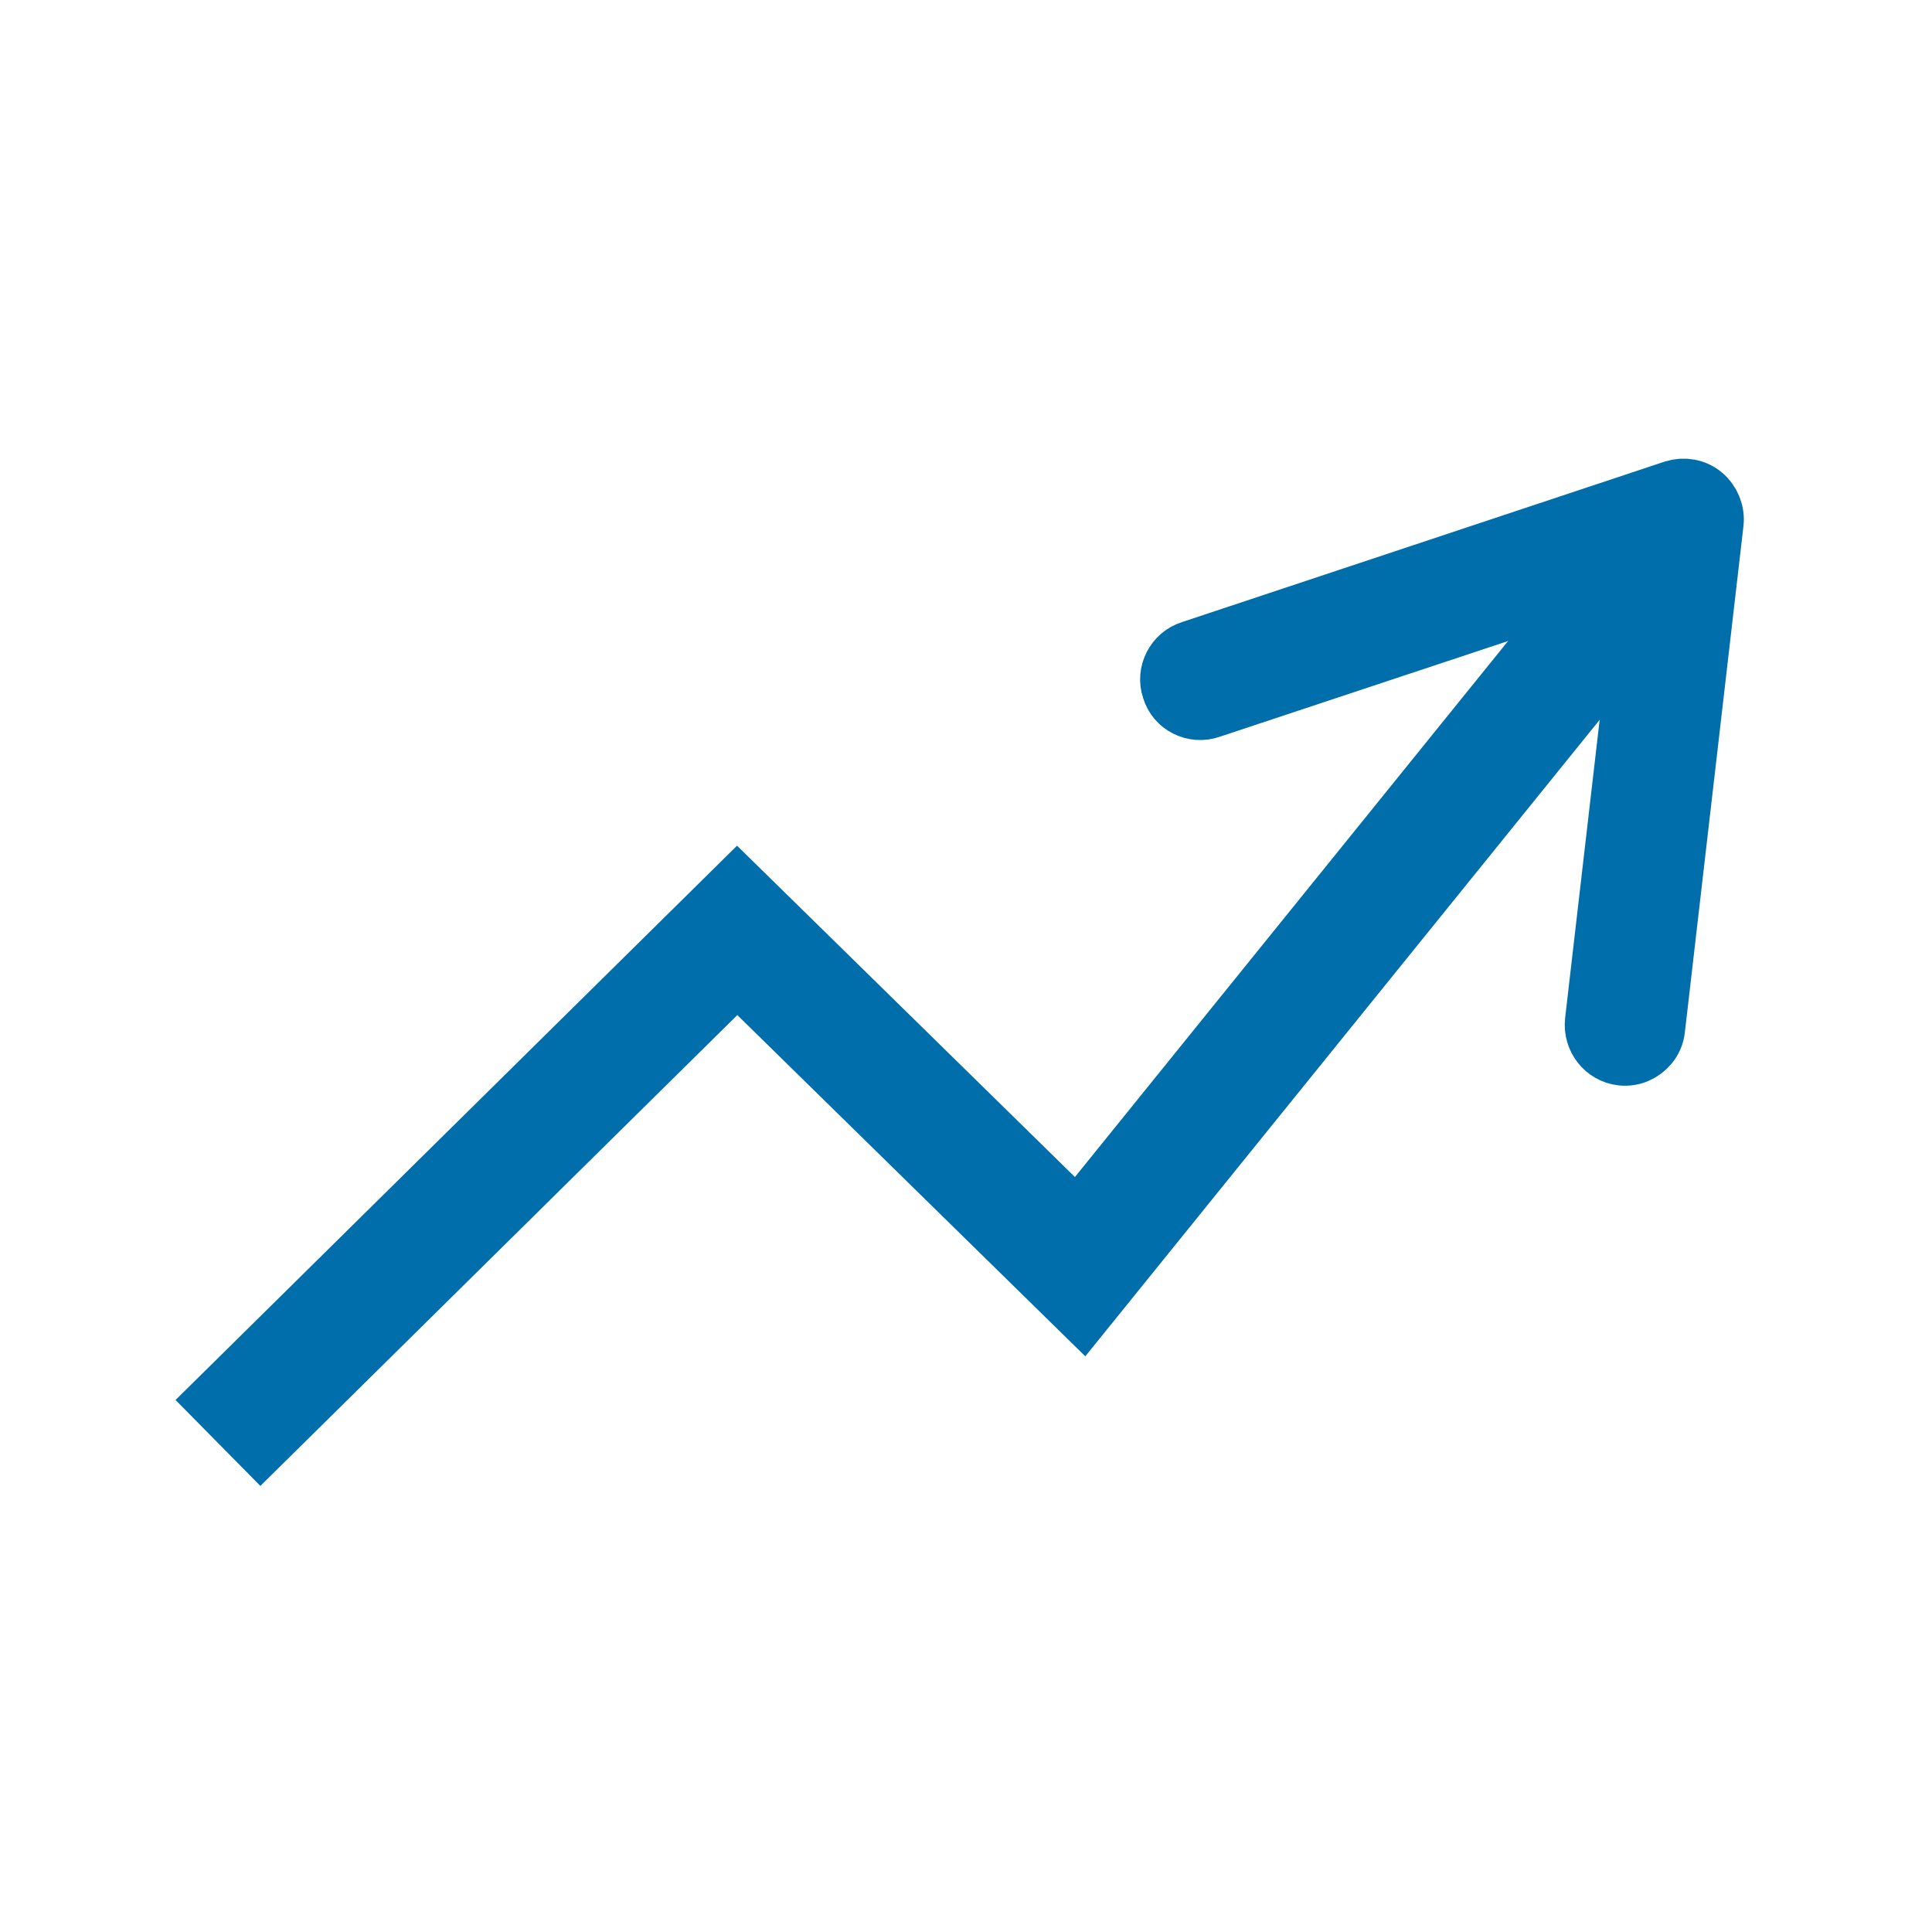
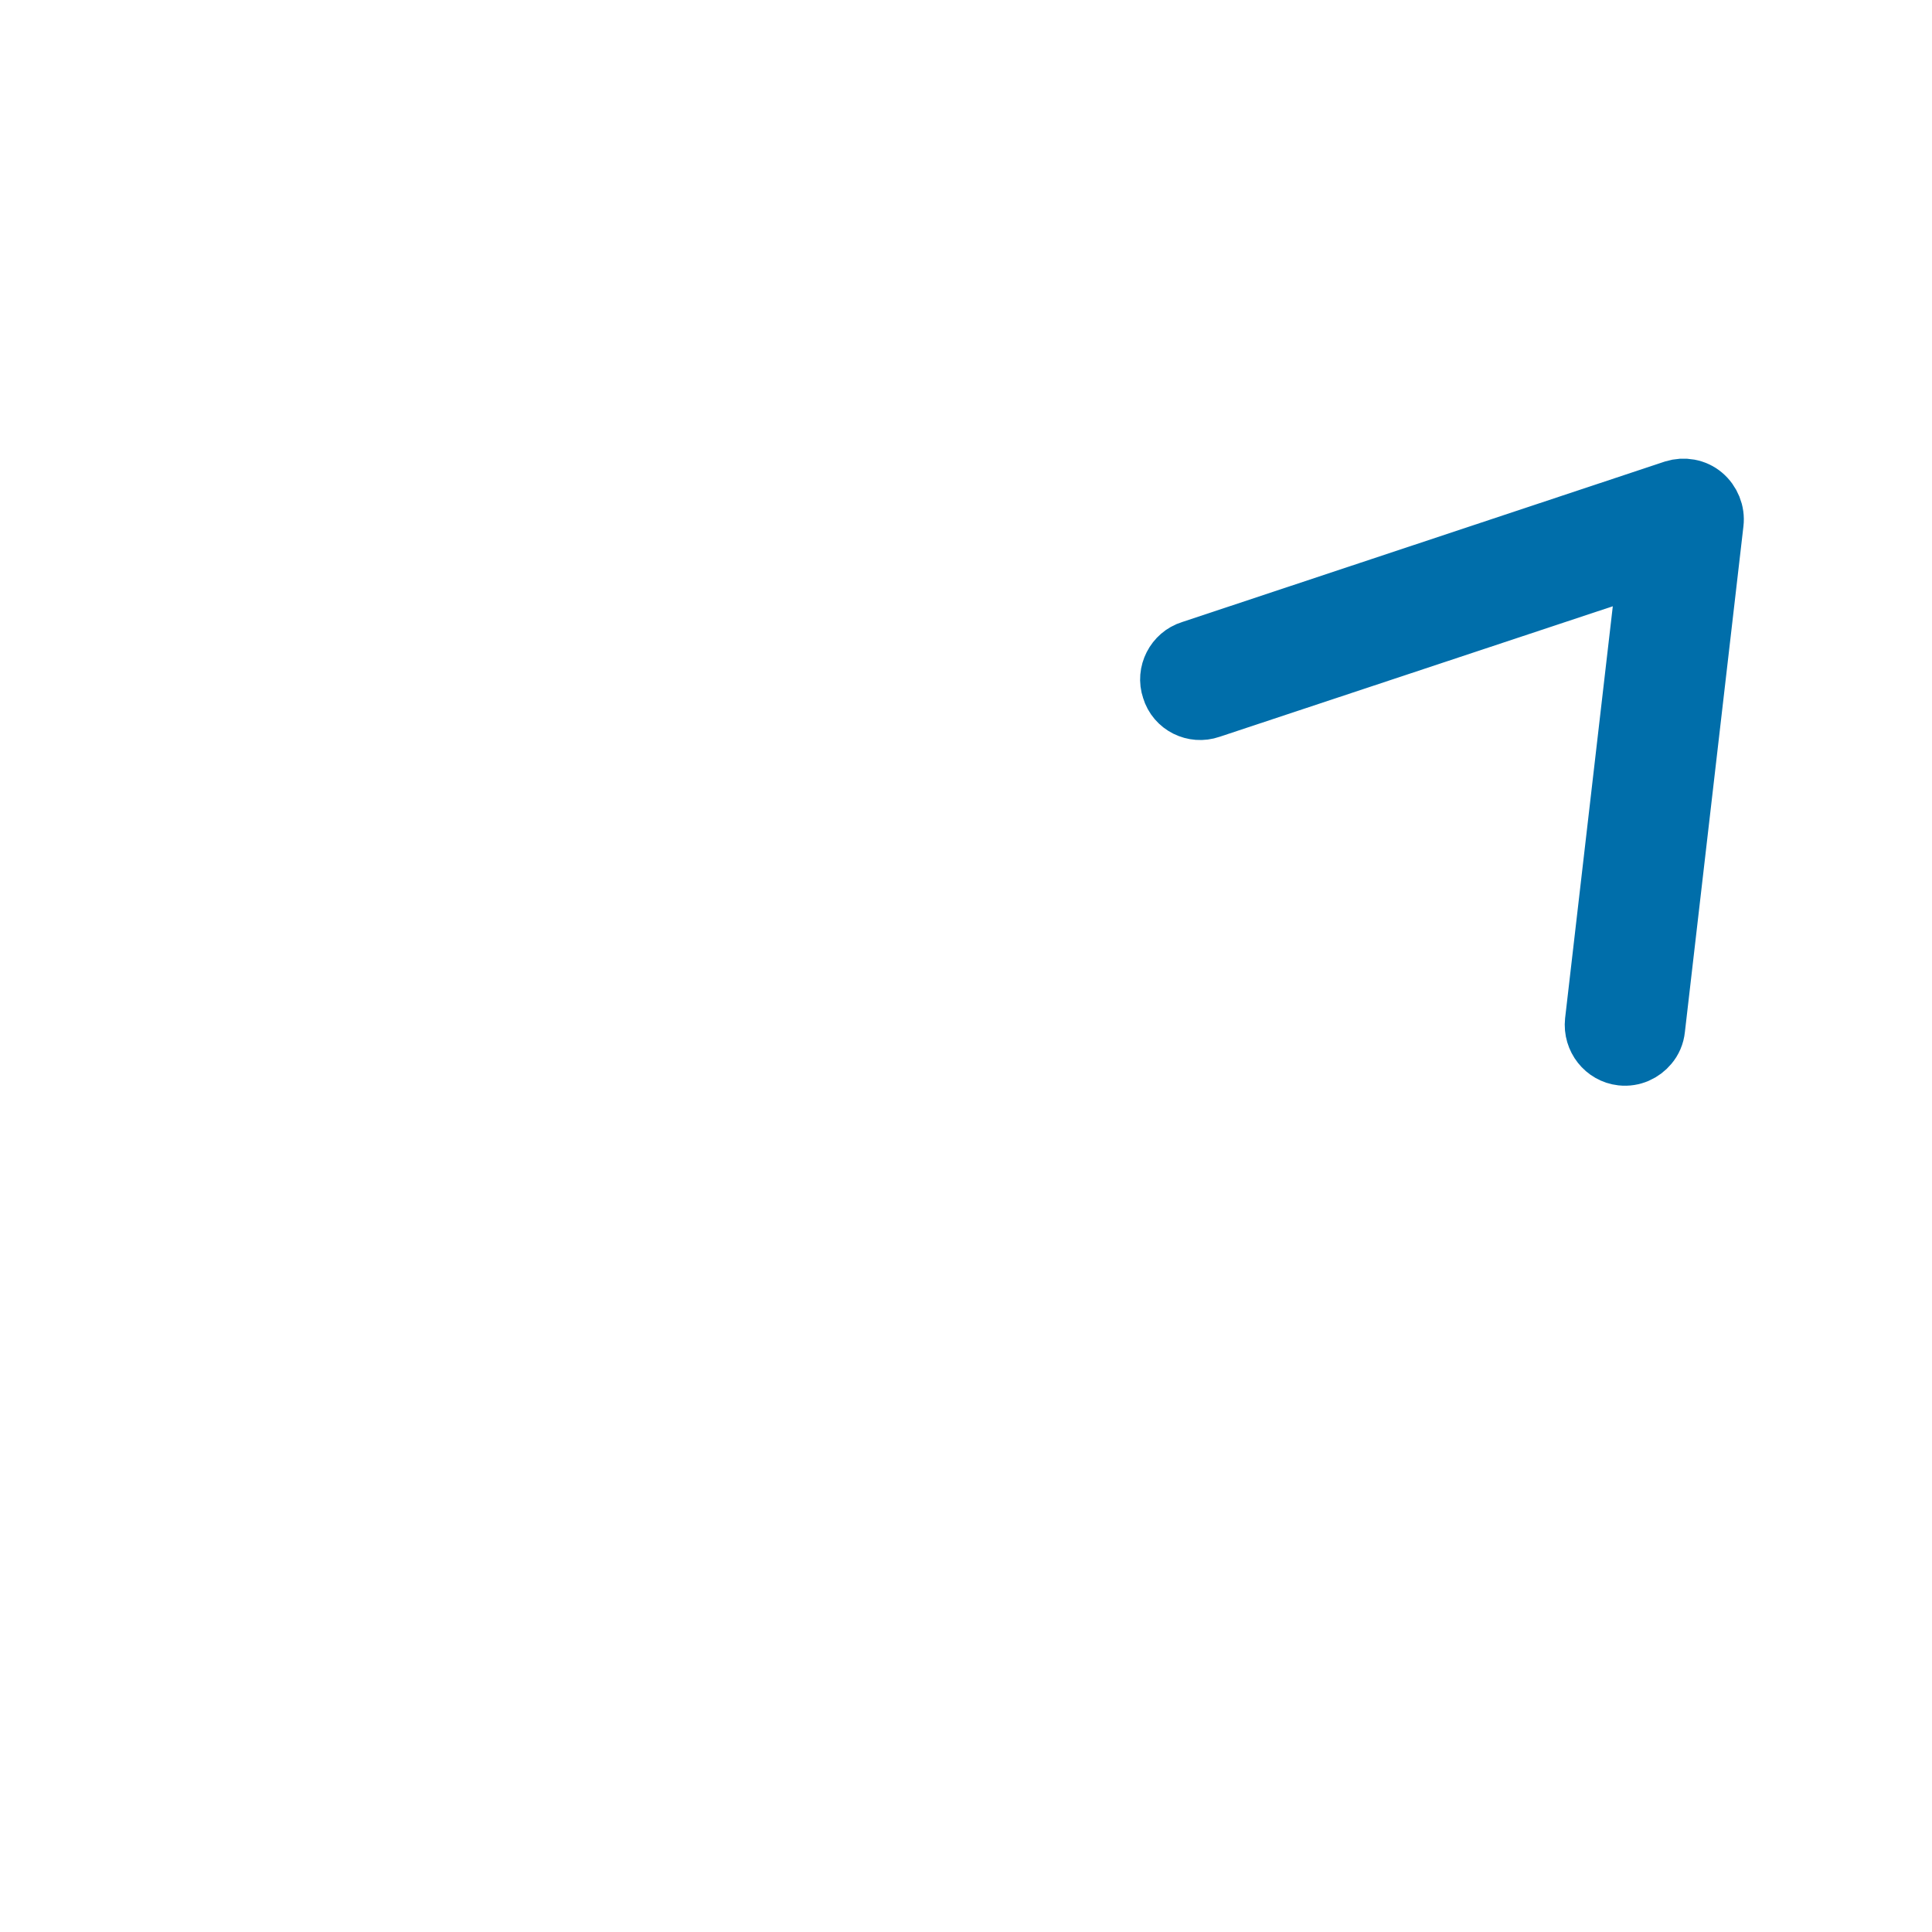
<svg xmlns="http://www.w3.org/2000/svg" version="1.1" x="0px" y="0px" width="32px" height="32px" viewBox="0 0 32 32" enable-background="new 0 0 32 32" xml:space="preserve">
  <g id="Calque_1">
    <g id="Calque_1_1_">
-       <path d="M13.57,12" />
-       <path fill="none" d="M0,0h32v32H0V0z" />
      <path fill="none" d="M0,0h32v32H0V0z" />
      <path fill="none" d="M0,0h32v32H0V0z" />
      <path fill="none" d="M0,0h32v32H0V0z" />
    </g>
  </g>
  <g id="Calque_3">
    <g>
-       <polyline fill="none" stroke="#006EAA" stroke-width="2" stroke-miterlimit="10" points="3.61,23.9 12.21,15.41 17.89,20.98     27.45,9.15   " />
      <g>
        <path fill="#006EAA" stroke="#006EAA" stroke-miterlimit="10" d="M26.86,17.48c-0.27-0.03-0.47-0.28-0.44-0.56l0.88-7.6     l-7.26,2.41c-0.26,0.09-0.55-0.05-0.63-0.32c-0.09-0.26,0.06-0.55,0.32-0.63l8-2.66c0.16-0.05,0.34-0.02,0.47,0.09     s0.2,0.28,0.18,0.45l-0.97,8.38c-0.01,0.1-0.05,0.19-0.11,0.26C27.2,17.42,27.04,17.5,26.86,17.48z" />
      </g>
    </g>
  </g>
</svg>